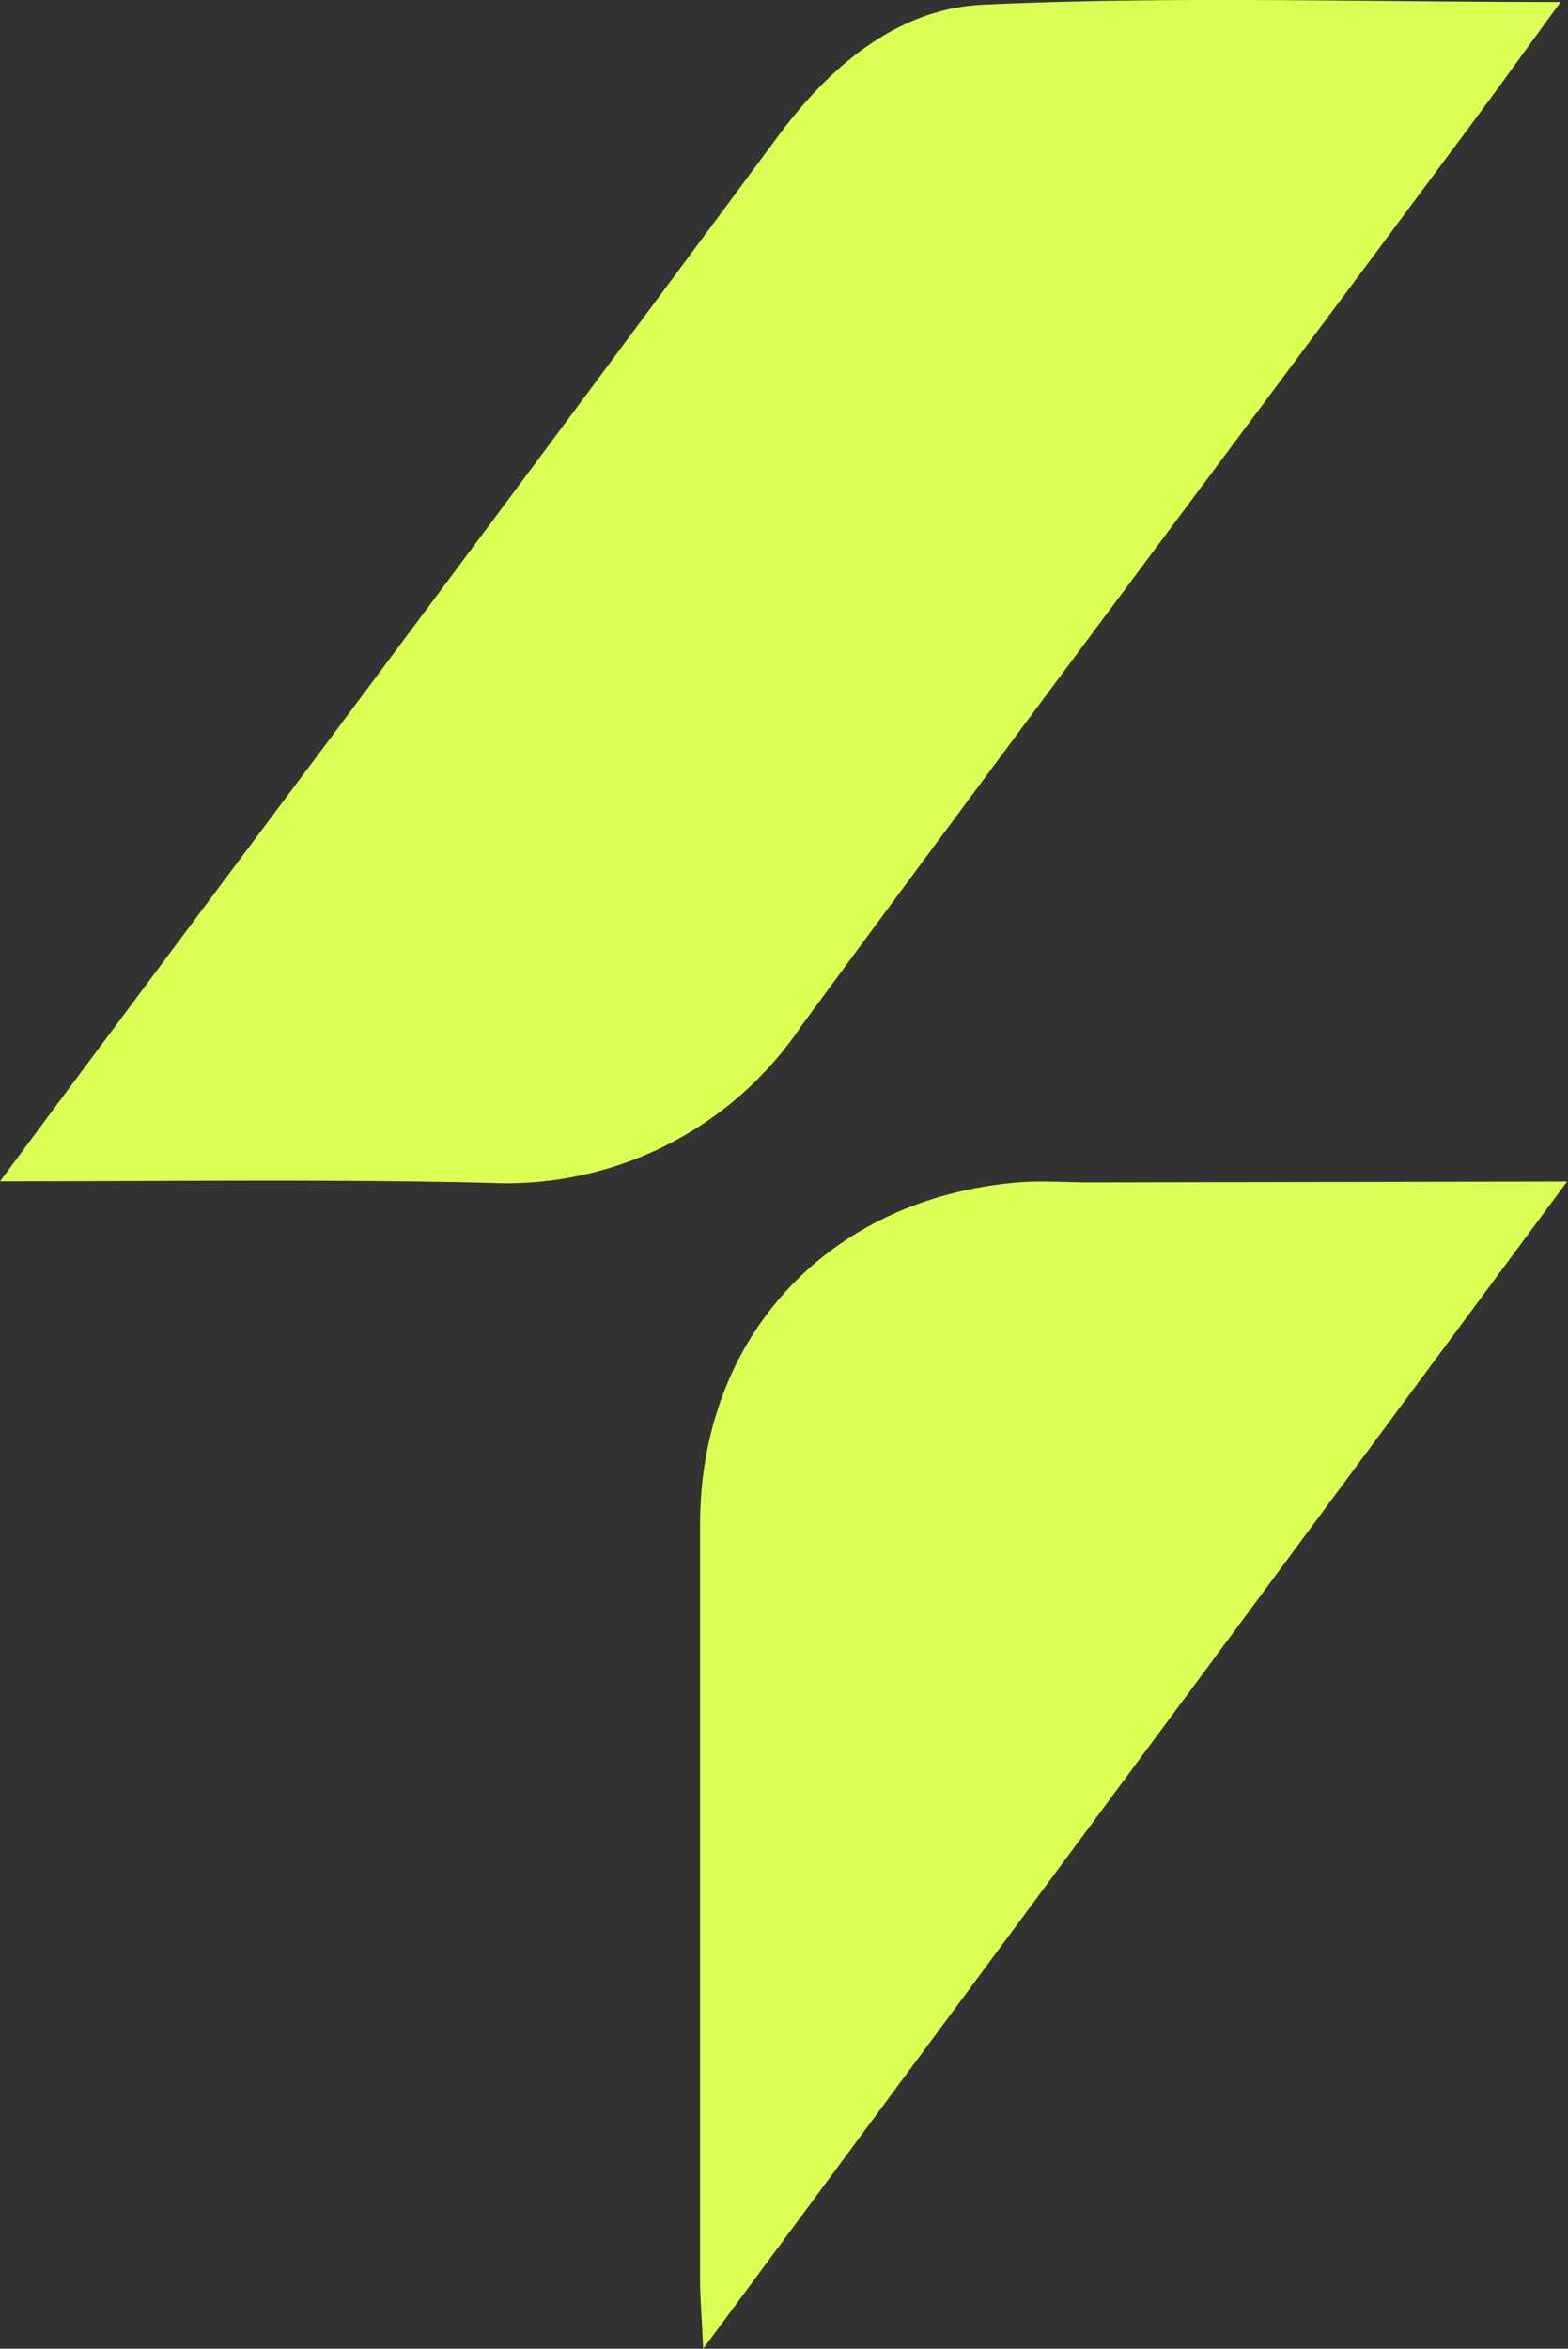
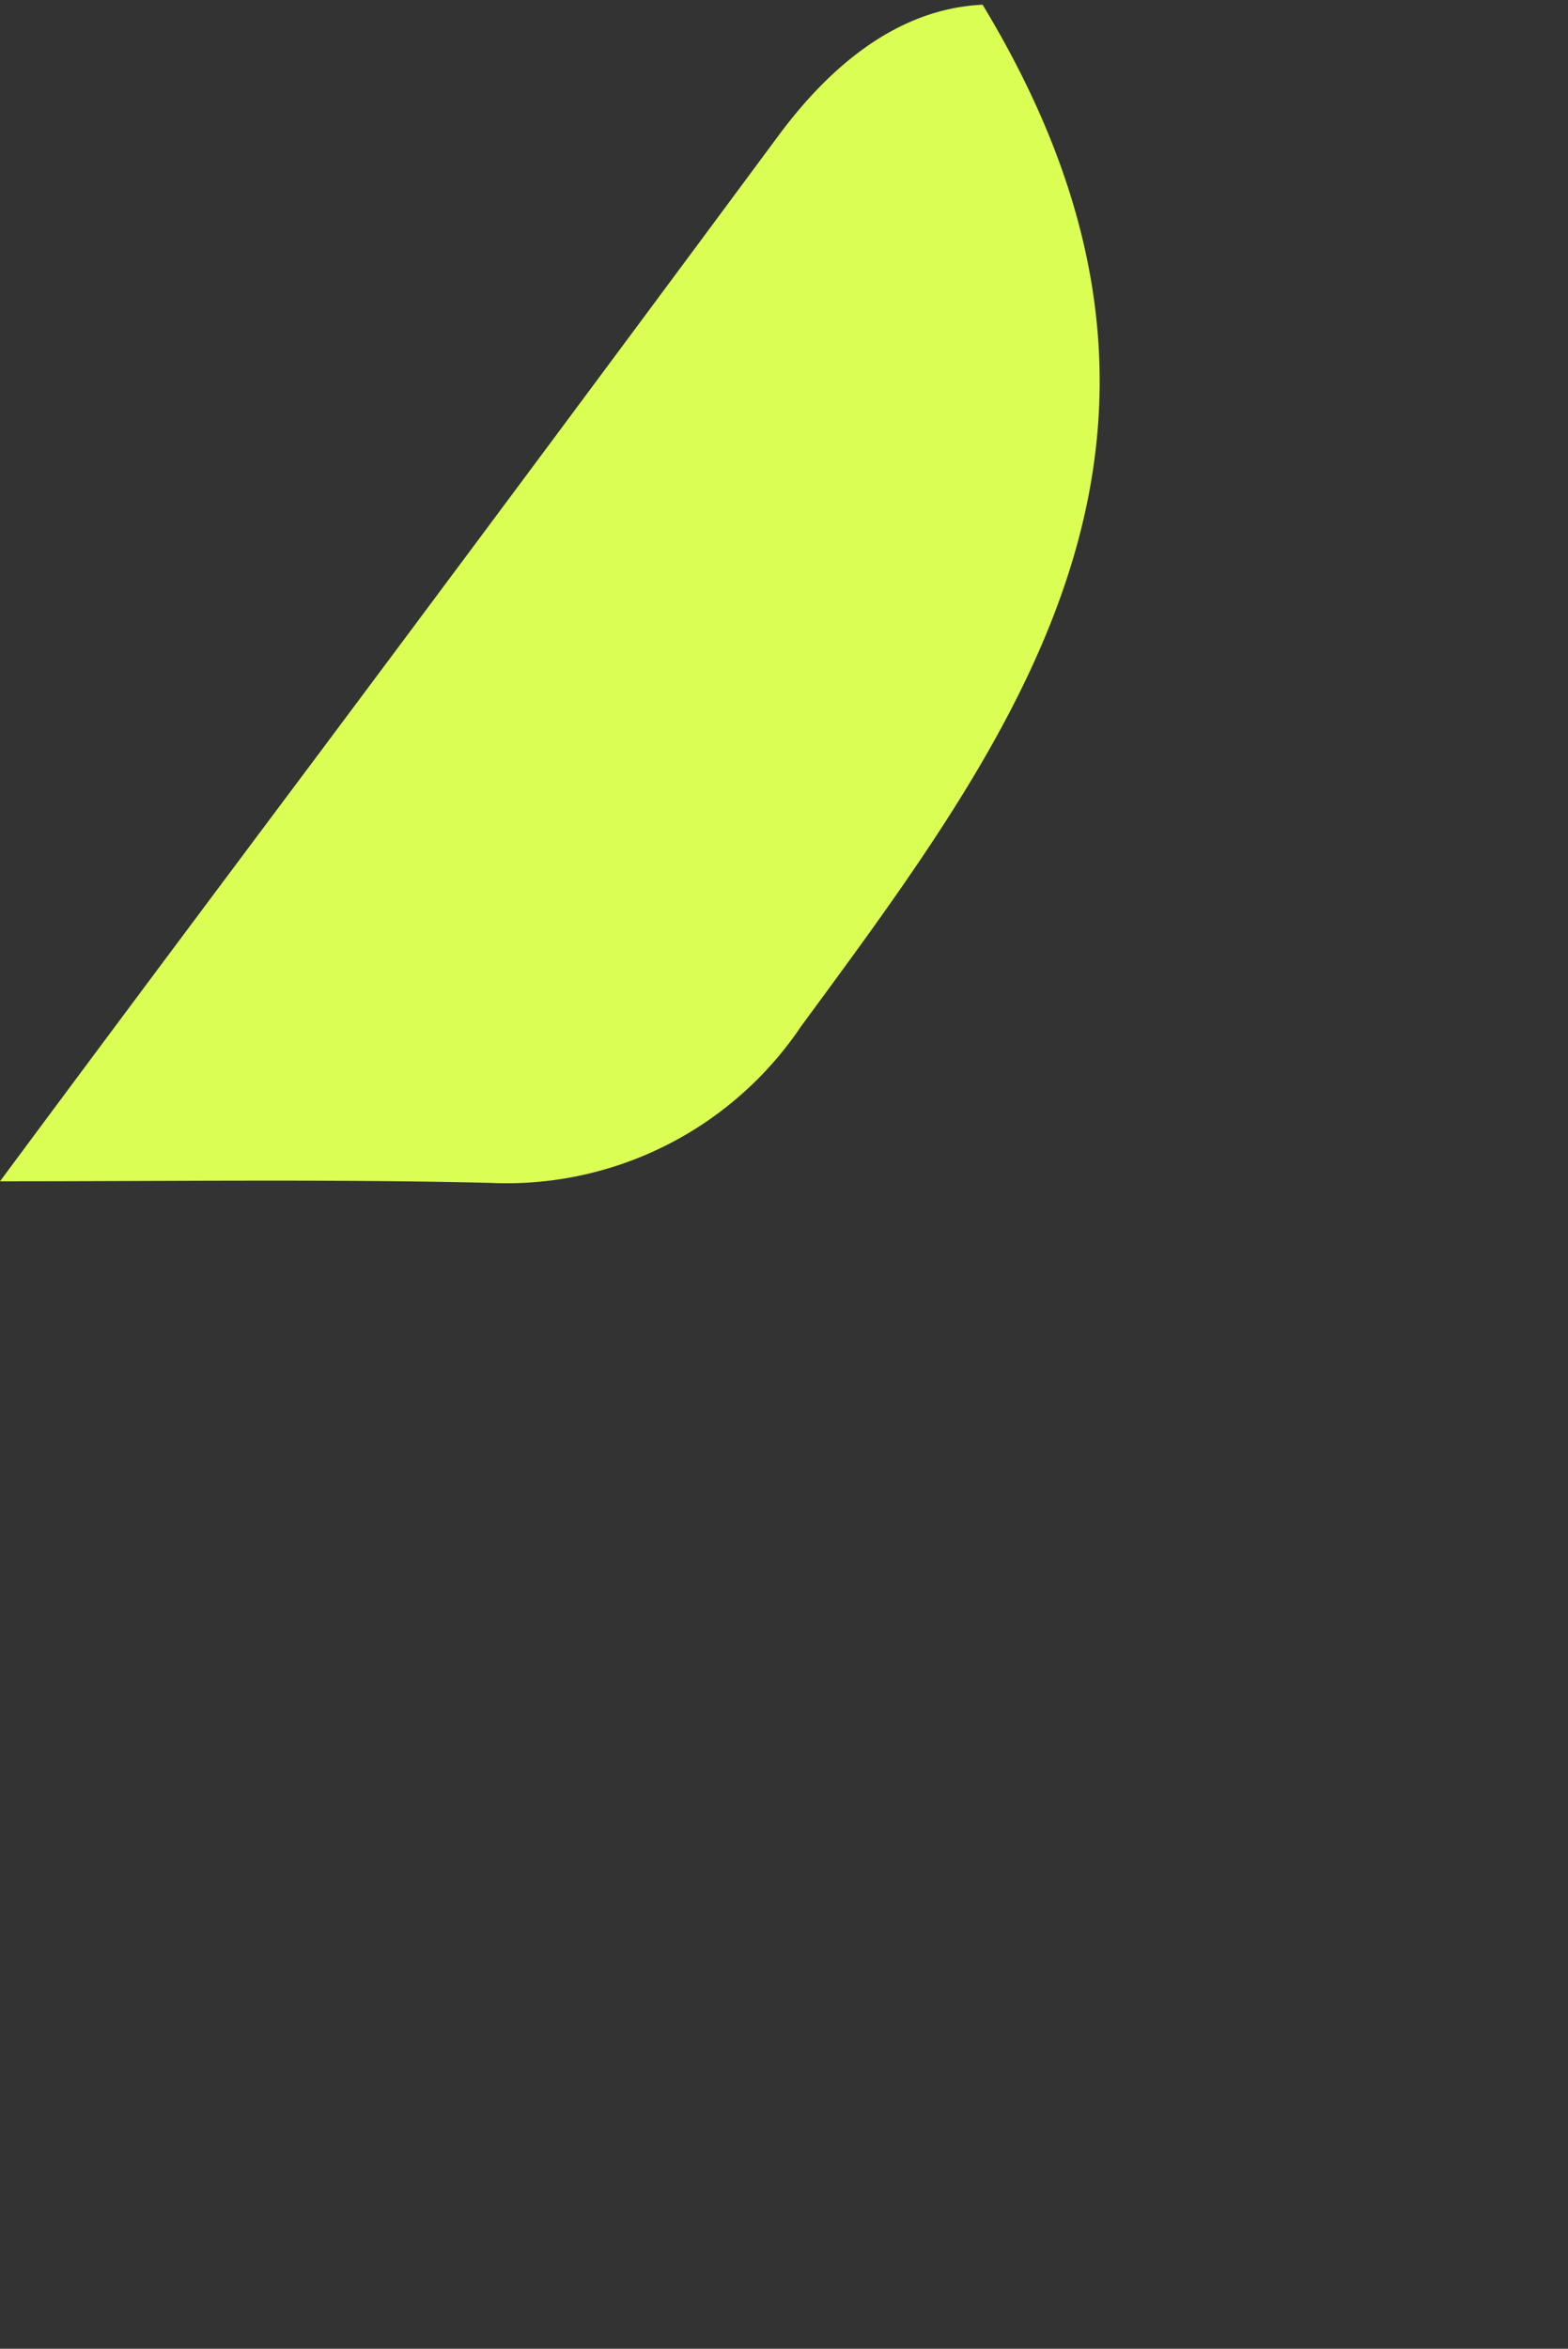
<svg xmlns="http://www.w3.org/2000/svg" viewBox="0 0 70.04 104.88">
  <rect x="0" y="0" width="70.04" height="104.88" fill="#333333" stroke="none" />
  <defs>
    <style>.cls-1{fill:#dafe54;}</style>
  </defs>
  <g id="Capa_2" data-name="Capa 2">
    <g id="Capa_1-2" data-name="Capa 1">
-       <path class="cls-1" d="M0,52.75c5-6.74,9.68-13,14.32-19.2Q24.57,19.83,34.77,6.06C37.09,2.93,40.11.39,43.89.21c8.47-.39,17-.12,25.82-.12-1.55,2.12-2.95,4.08-4.39,6C55.48,19.34,45.57,32.53,35.79,45.82a15.86,15.86,0,0,1-13.92,7C14.8,52.65,7.73,52.75,0,52.75Z" />
-       <path class="cls-1" d="M70,52.76,31.41,104.88c-.07-1.54-.14-2.3-.14-3.07q0-16.87,0-33.73c0-8.4,5.74-14.56,14.18-15.28,1.08-.09,2.18,0,3.27,0Z" />
+       <path class="cls-1" d="M0,52.75c5-6.74,9.68-13,14.32-19.2Q24.57,19.83,34.77,6.06C37.09,2.93,40.11.39,43.89.21C55.48,19.34,45.57,32.53,35.79,45.82a15.86,15.86,0,0,1-13.92,7C14.8,52.65,7.73,52.75,0,52.75Z" />
    </g>
  </g>
</svg>